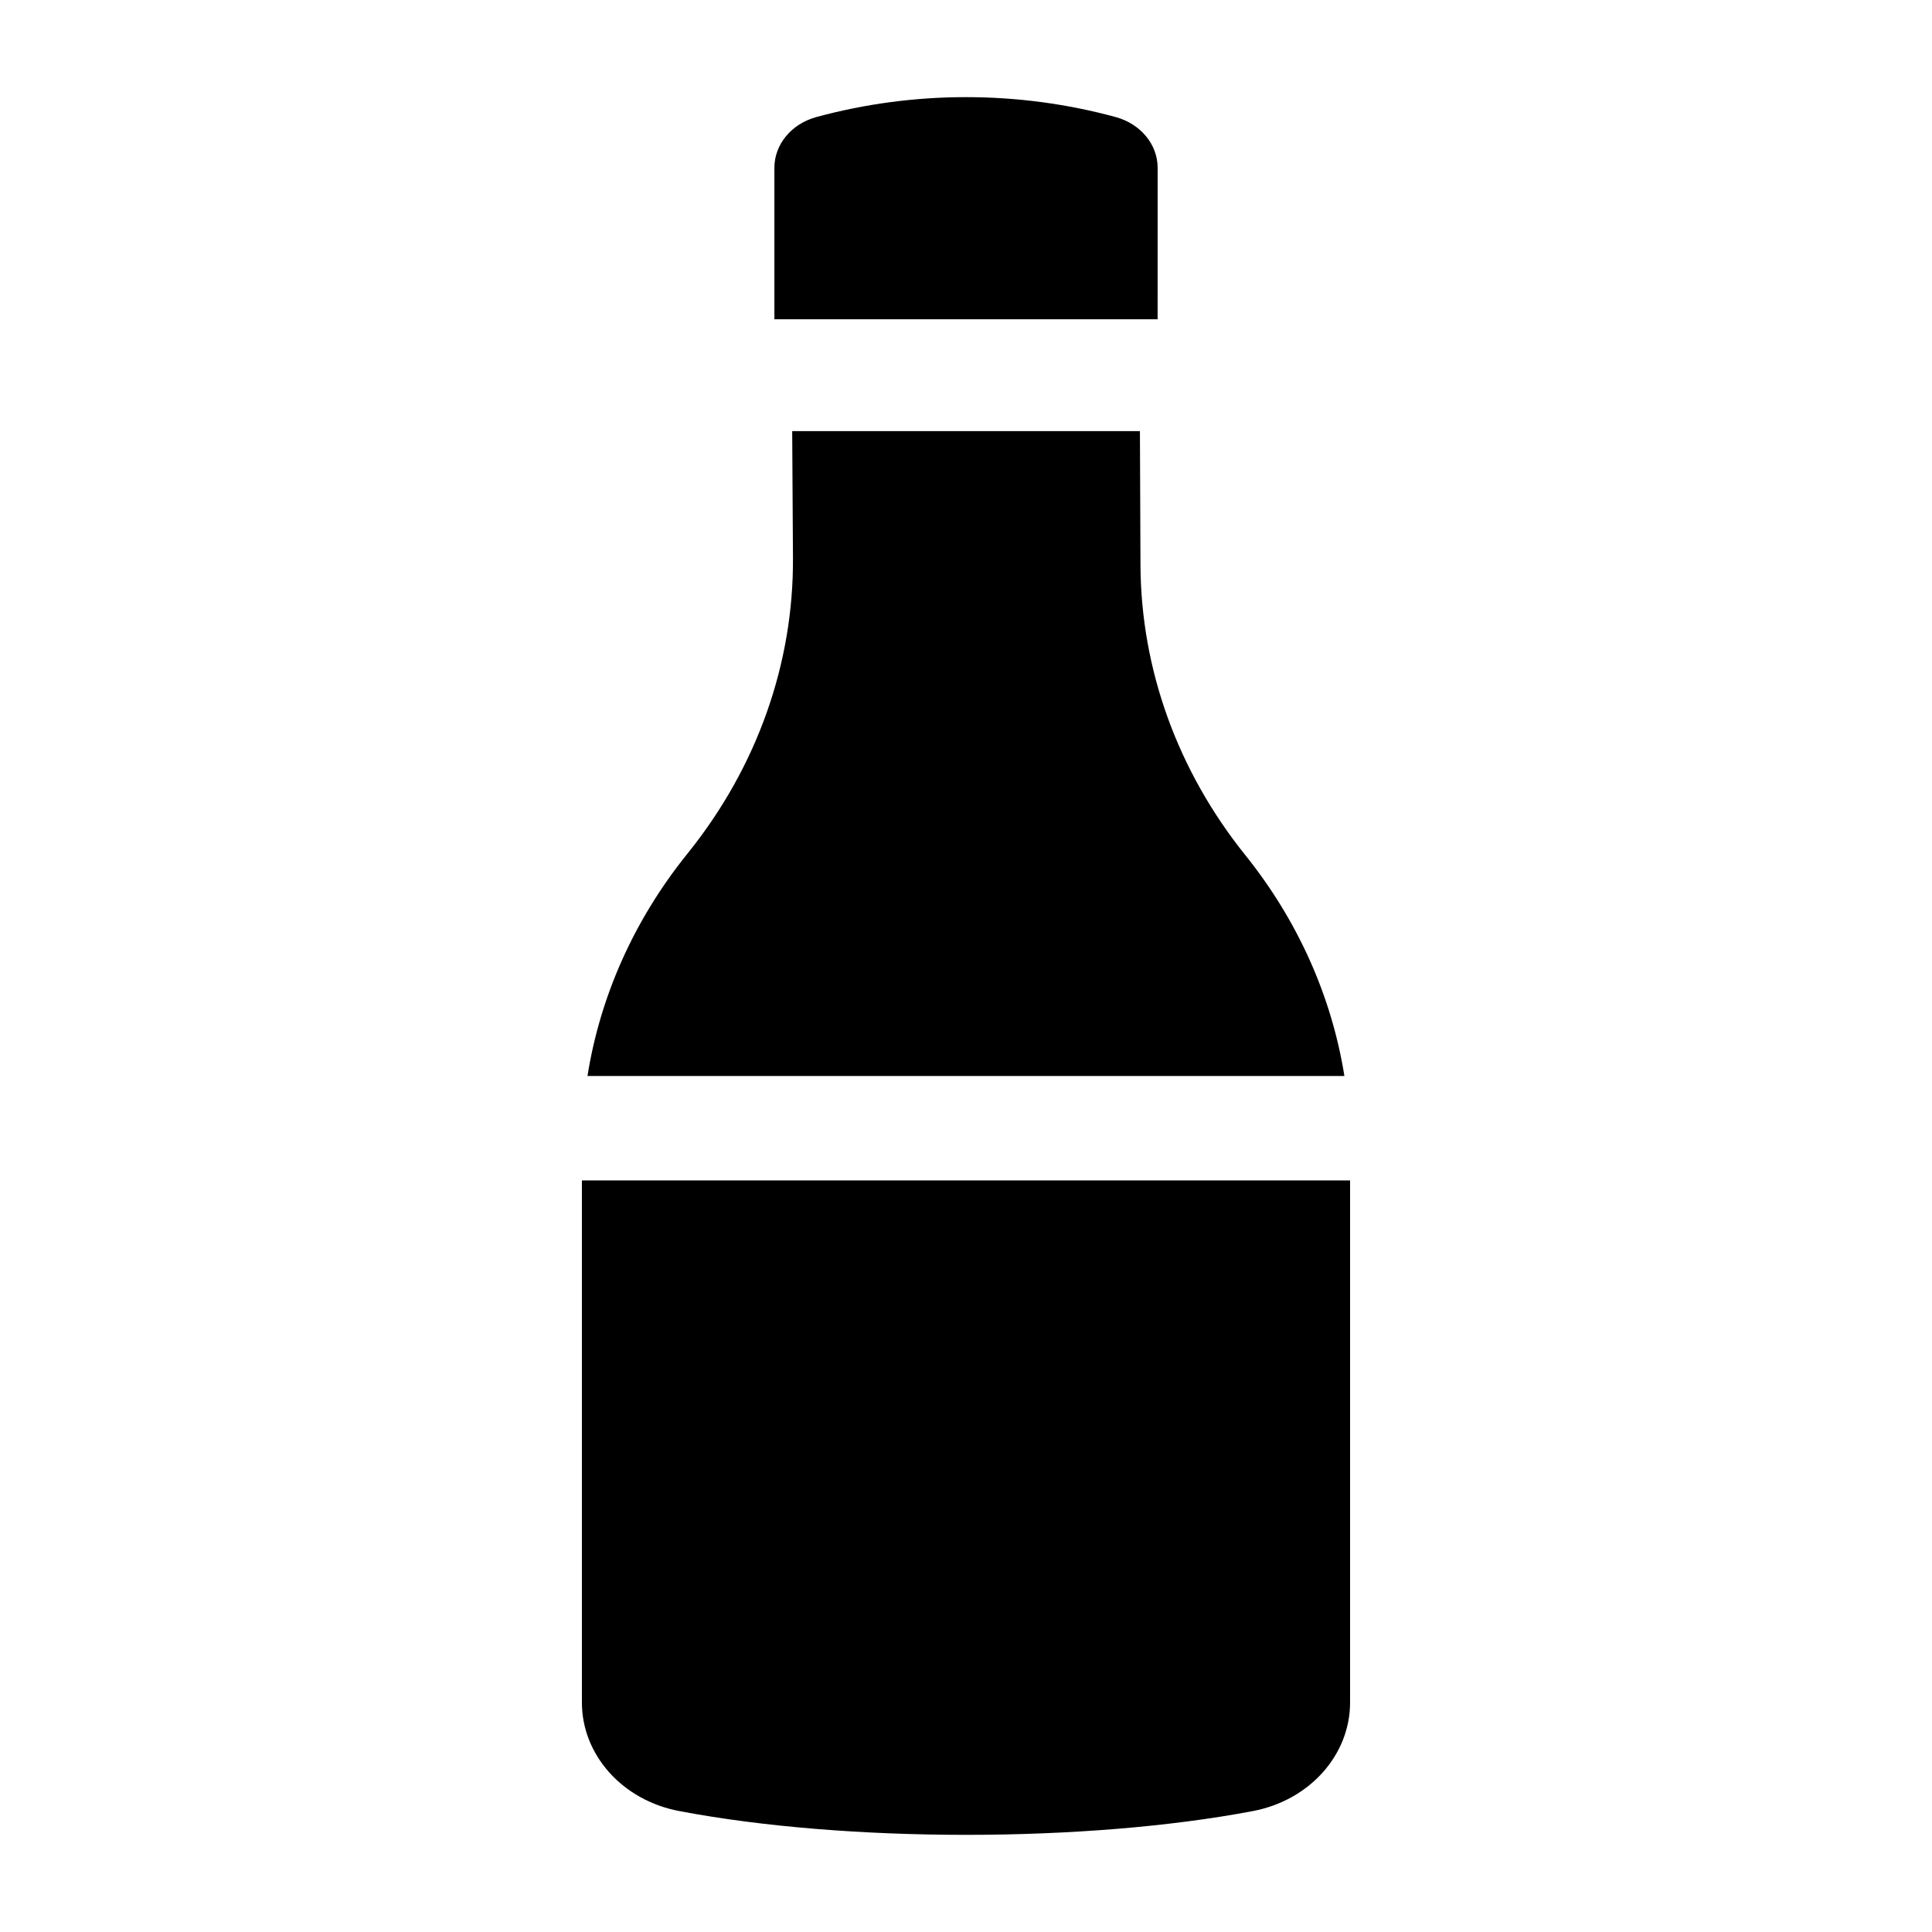
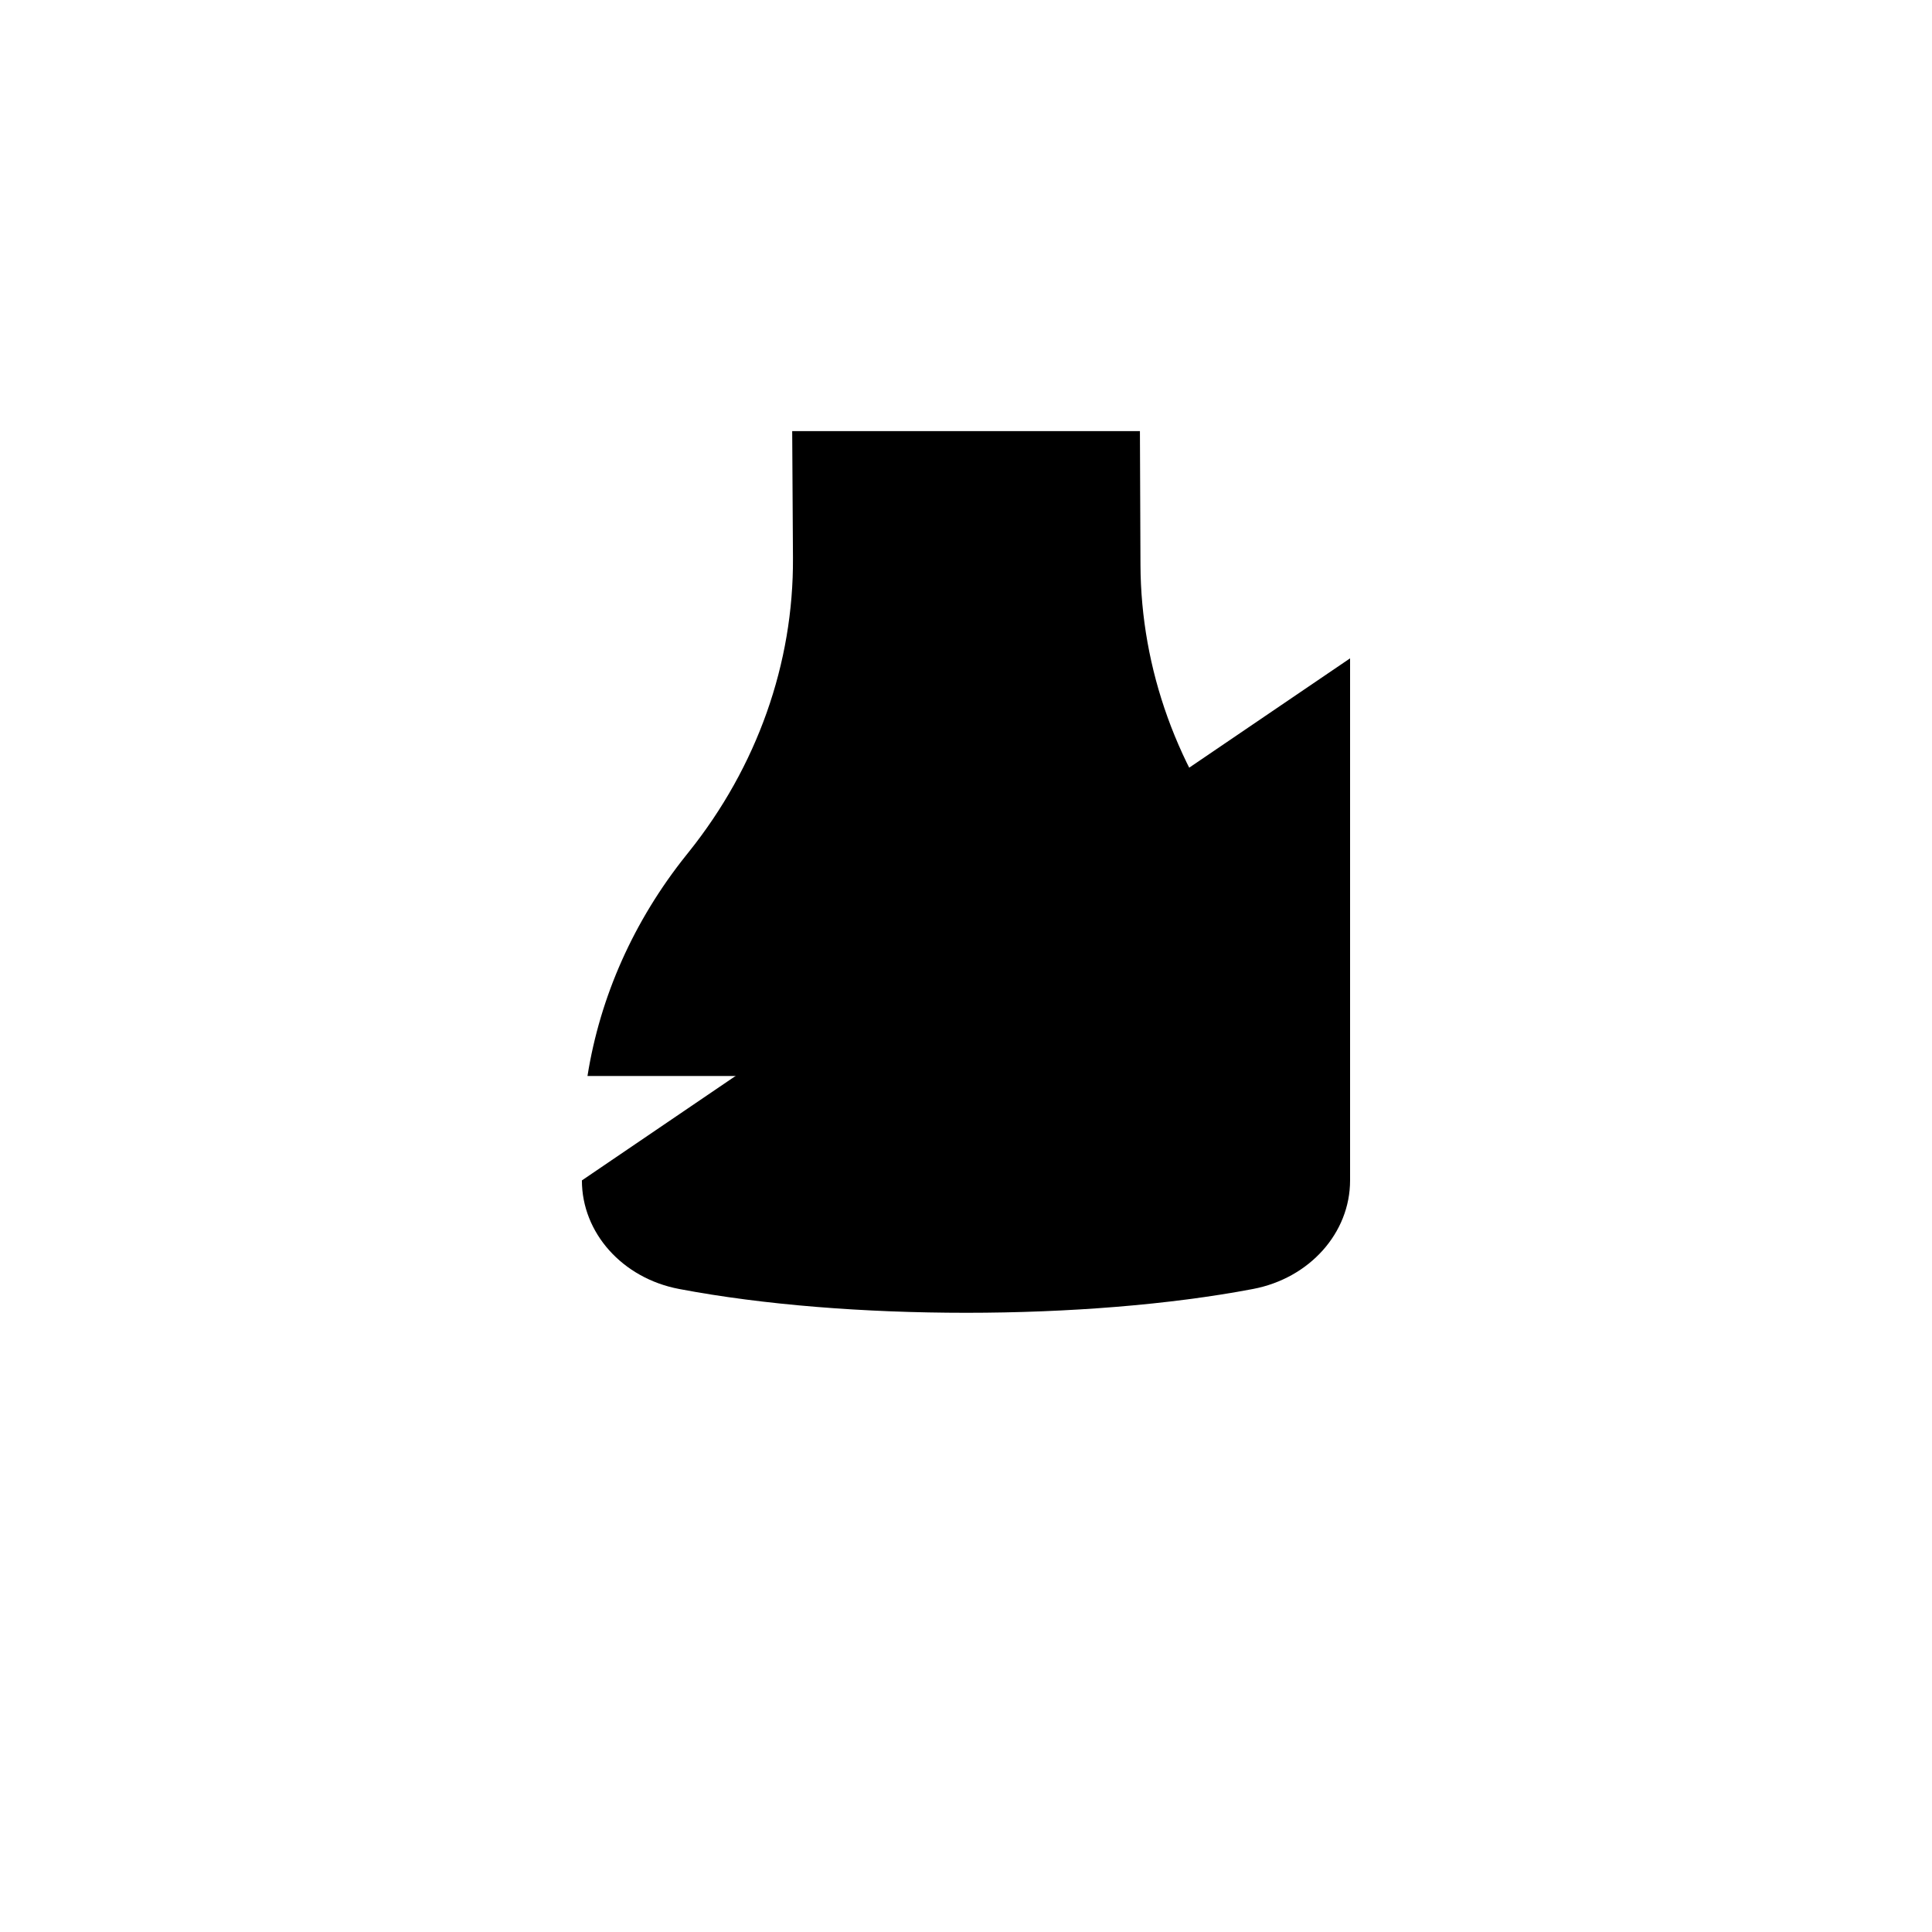
<svg xmlns="http://www.w3.org/2000/svg" fill="#000000" width="800px" height="800px" version="1.1" viewBox="144 144 512 512">
  <g>
-     <path d="m450.78 228.61h-101.56v-40.145c0-6.188 4.512-11.645 11.113-13.441 25.863-7.043 53.477-7.043 79.34 0 6.598 1.797 11.113 7.254 11.113 13.441z" />
    <path d="m500.28 429.15c-3.367-21.074-12.332-41.191-26.27-58.547-17.941-22.348-27.66-49.266-27.773-76.926l-0.145-35.422h-92.152l0.203 33.594c0.172 27.996-9.508 55.309-27.625 77.953l-0.684 0.855c-13.879 17.352-22.805 37.445-26.145 58.488z" />
-     <path d="m298.21 456.82v138.35c0 13.914 10.742 25.922 25.738 28.766l0.184 0.035c44.207 8.387 107.73 8.375 151.93-0.027 14.988-2.852 25.723-14.855 25.723-28.766v-138.36z" />
+     <path d="m298.21 456.82c0 13.914 10.742 25.922 25.738 28.766l0.184 0.035c44.207 8.387 107.73 8.375 151.93-0.027 14.988-2.852 25.723-14.855 25.723-28.766v-138.36z" />
  </g>
</svg>